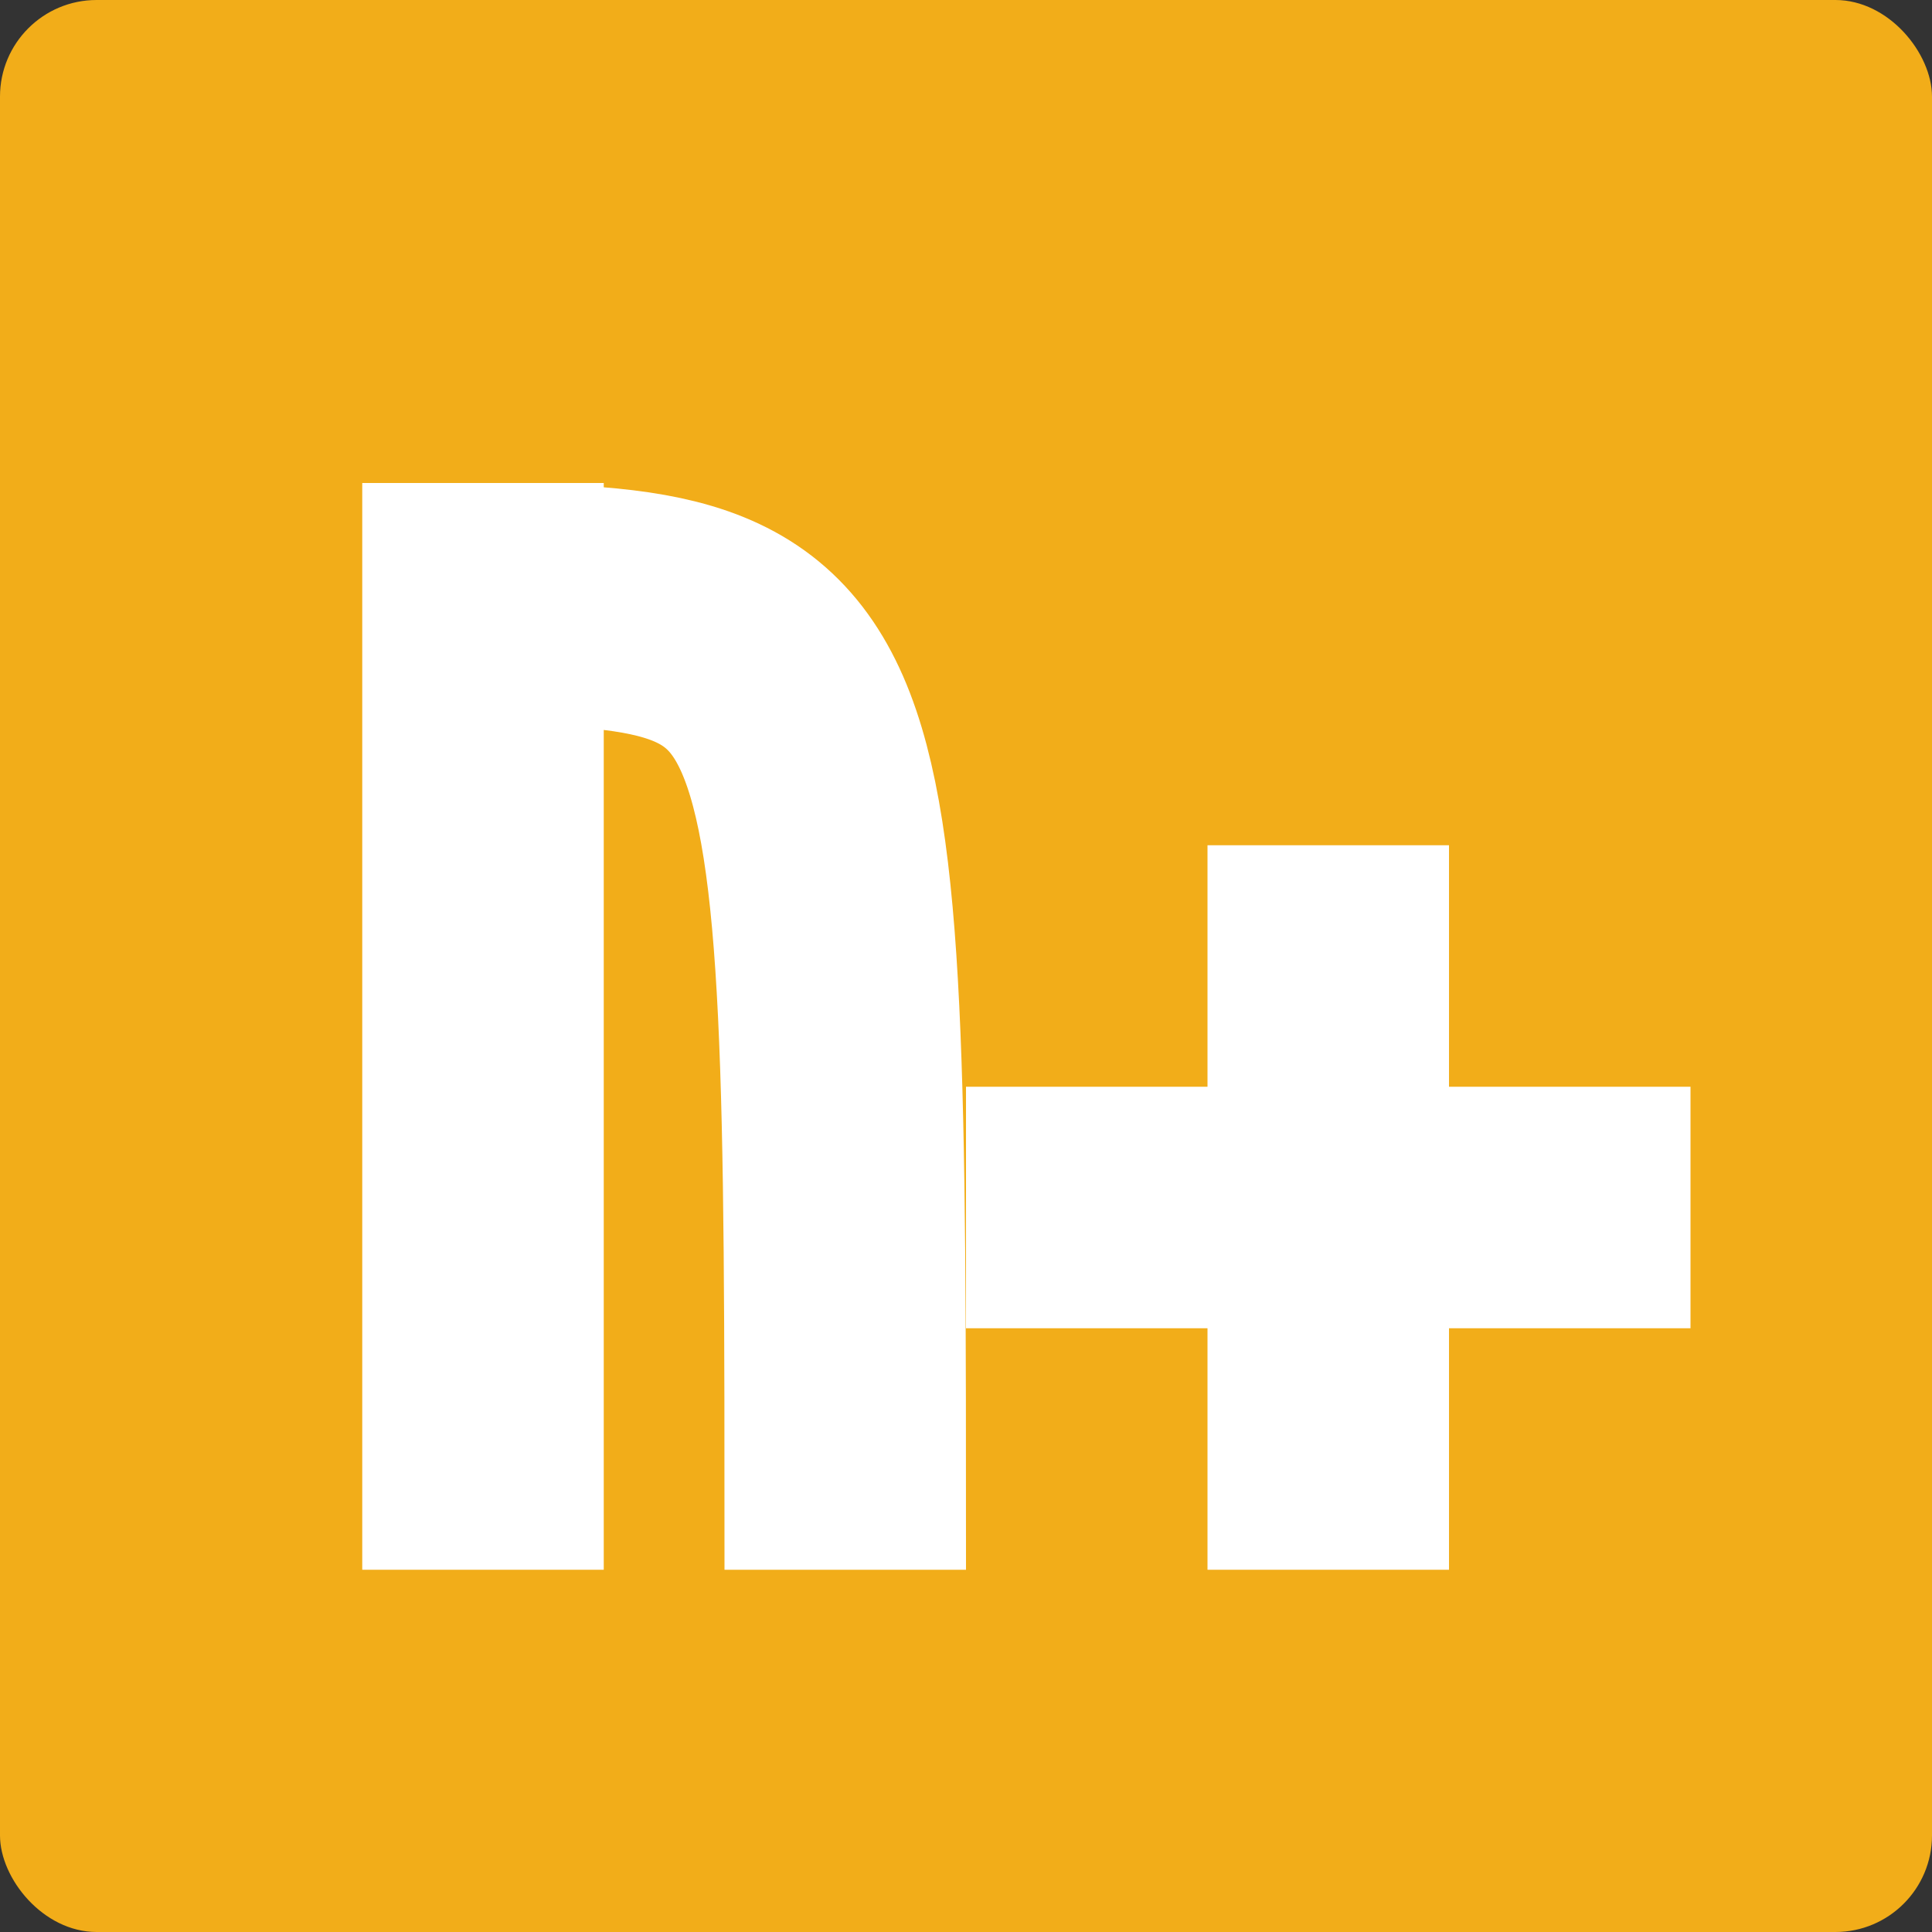
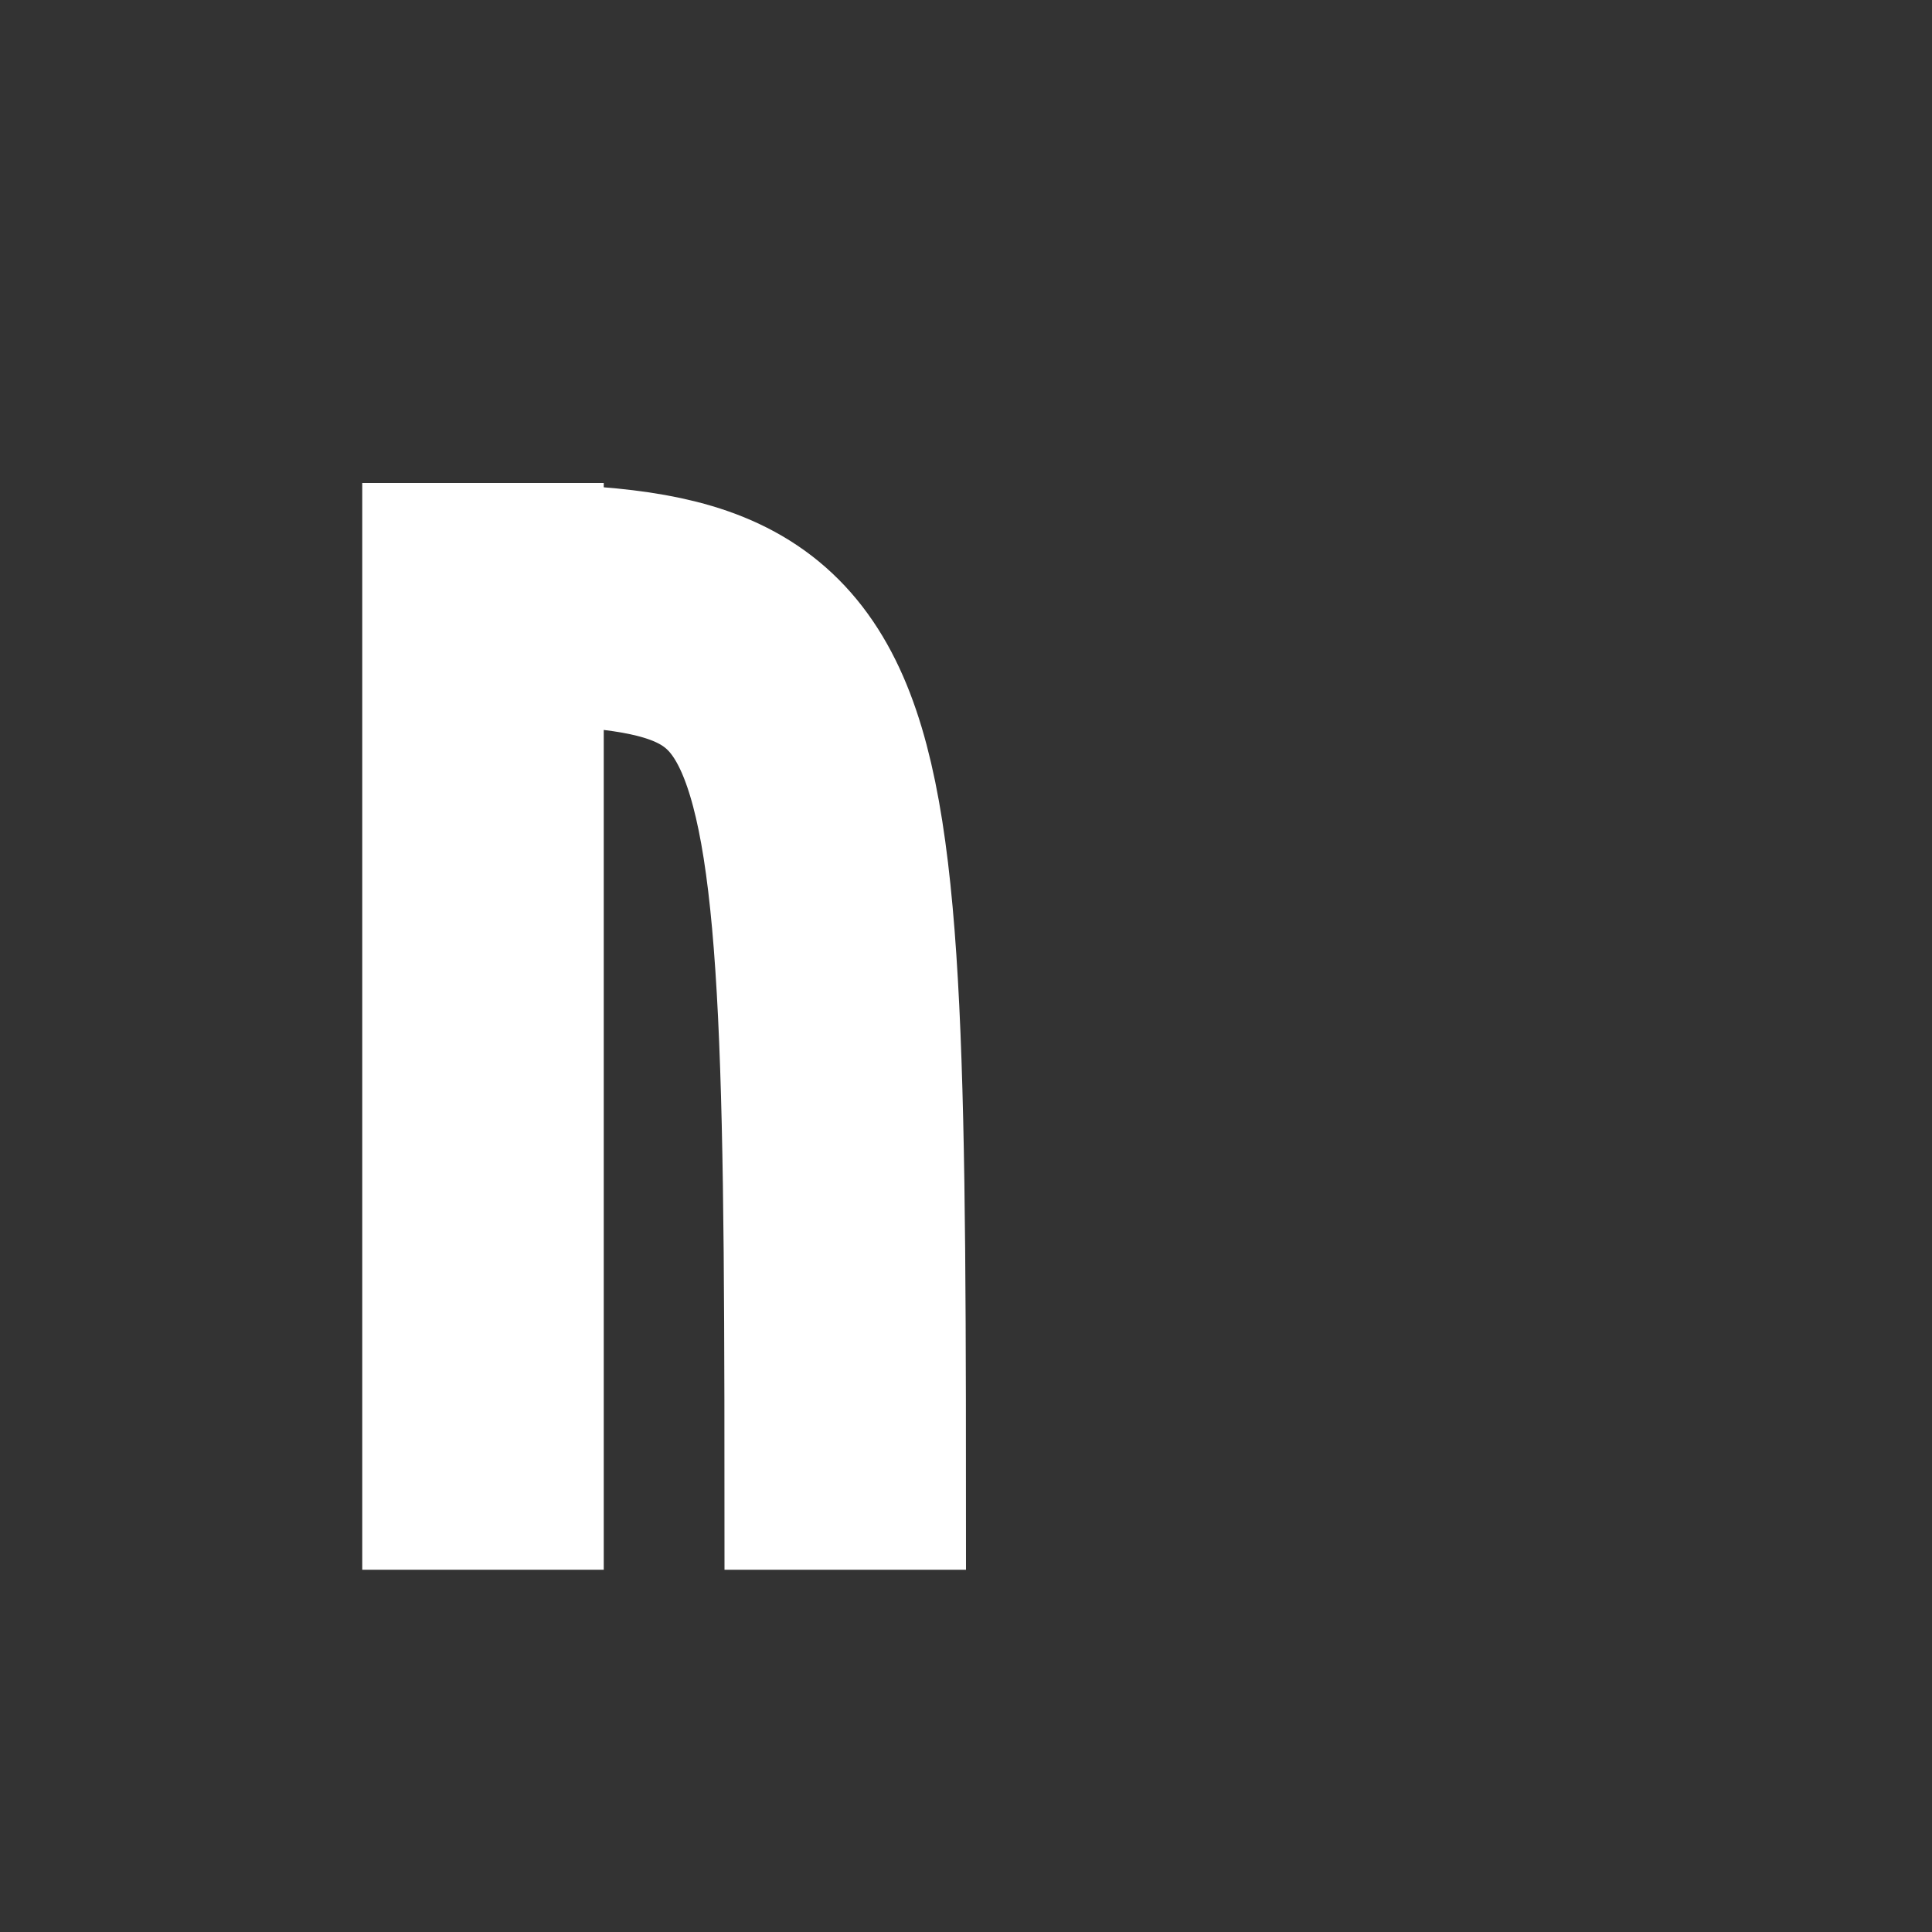
<svg xmlns="http://www.w3.org/2000/svg" width="16" height="16" version="1">
  <rect width="100%" height="100%" fill="#333333" stroke="none" />
-   <rect fill="#f2ad19" width="16" height="16" x="0" y="0" rx=".8" ry=".8" />
  <rect fill="#ffffff" width="2" height="9" x="3" y="4" />
  <path fill="none" stroke="#ffffff" stroke-width="2" d="m3.5 5c3.5 0 3.5 0 3.5 8" />
-   <path fill="#ffffff" d="m10 7v2h-2v2h2v2h2v-2h2v-2h-2v-2h-2z" />
</svg>